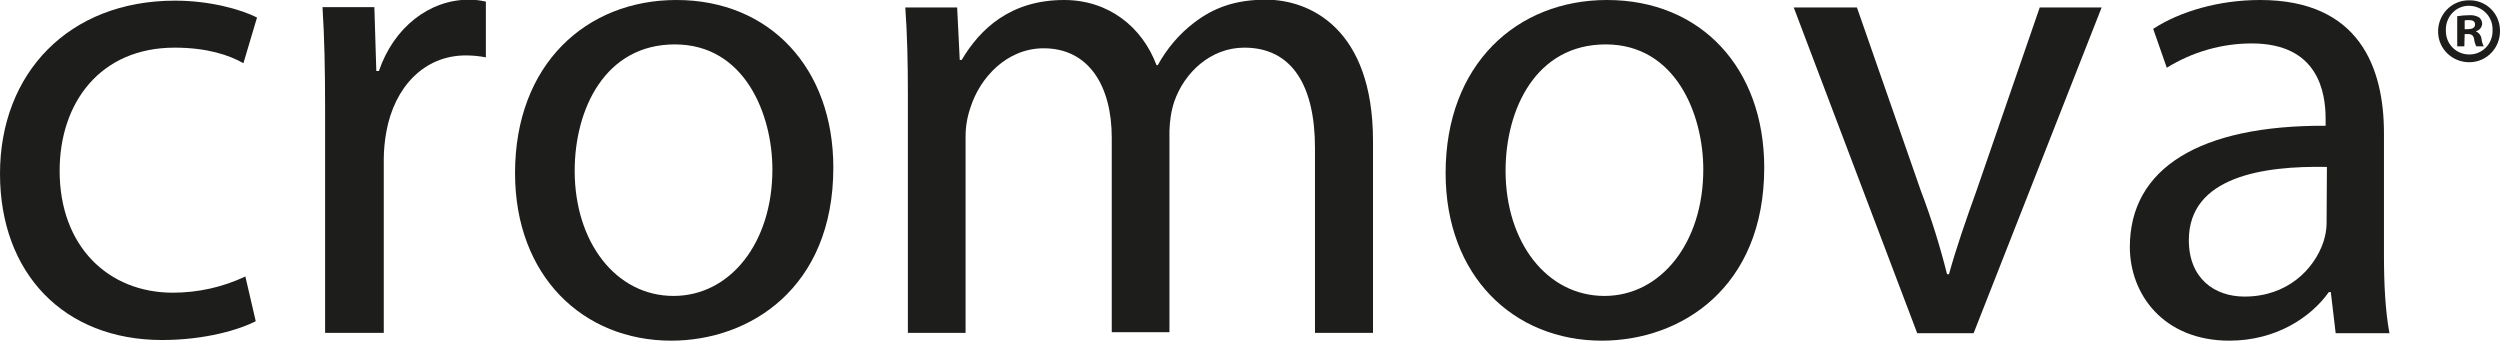
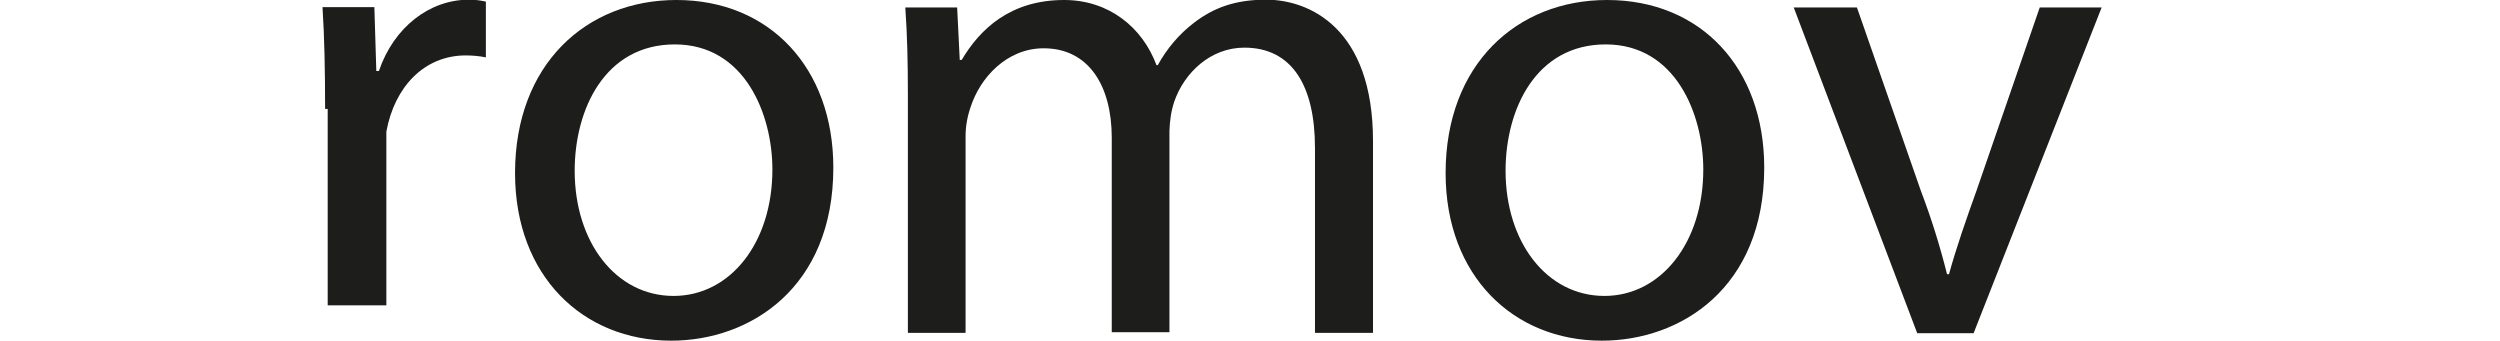
<svg xmlns="http://www.w3.org/2000/svg" xml:space="preserve" style="enable-background:new 0 0 771.3 105.1;" viewBox="0 0 771.3 105.1" y="0px" x="0px" id="Capa_1" version="1.1">
  <defs id="defs56" />
  <style id="style35" type="text/css">
	.st0{fill:#1D1D1B;}
</style>
  <g id="g68">
-     <path class="st0" d="M78.9,99.1c-4.8,2.5-15.4,5.8-28.9,5.8c-30.3,0-50-20.6-50-51.3C0,22.6,21.2,0.2,54,0.2  c10.8,0,20.3,2.7,25.3,5.2l-4.2,14.1c-4.4-2.5-11.2-4.8-21.2-4.8c-23,0-35.5,17-35.5,38c0,23.3,15,37.6,34.9,37.6  c7.8,0,15.4-1.7,22.4-5L78.9,99.1z" id="path37" />
-     <path class="st0" d="M100.3,33.6c0-11.8-0.2-22-0.8-31.4h16l0.6,19.7h0.8c4.6-13.5,15.6-22,27.8-22c1.7,0,3.5,0.2,5.2,0.6v17.2  c-2-0.4-4.1-0.6-6.2-0.6c-12.9,0-22,9.8-24.5,23.5c-0.5,2.8-0.8,5.7-0.8,8.5v53.6h-18.1V33.6z" id="path39" />
+     <path class="st0" d="M100.3,33.6c0-11.8-0.2-22-0.8-31.4h16l0.6,19.7h0.8c4.6-13.5,15.6-22,27.8-22c1.7,0,3.5,0.2,5.2,0.6v17.2  c-2-0.4-4.1-0.6-6.2-0.6c-12.9,0-22,9.8-24.5,23.5v53.6h-18.1V33.6z" id="path39" />
    <path class="st0" d="M257.1,51.7c0,37.2-25.8,53.4-50,53.4c-27.2,0-48.2-19.9-48.2-51.7c0-33.6,22-53.4,49.8-53.4  C237.5,0,257.1,21,257.1,51.7z M177.3,52.7c0,22,12.7,38.6,30.5,38.6c17.5,0,30.5-16.4,30.5-39c0-17-8.5-38.6-30.1-38.6  C186.7,13.7,177.3,33.6,177.3,52.7L177.3,52.7z" id="path41" />
    <path class="st0" d="M280.1,29.5c0-10.4-0.2-18.9-0.8-27.2h16l0.8,16.2h0.6C302.3,9,311.7,0,328.3,0c13.7,0,24.1,8.3,28.5,20.1h0.4  c2.8-5.1,6.6-9.6,11.2-13.1c6-4.6,12.7-7.1,22.2-7.1c13.3,0,33,8.7,33,43.6v59.2h-17.9v-57c0-19.3-7.1-31-21.8-31  c-10.4,0-18.5,7.7-21.6,16.6c-1,3-1.4,6-1.5,9.1v62.1H343V42.5c0-16-7.1-27.6-21-27.6c-11.4,0-19.7,9.1-22.6,18.3  c-1,2.9-1.5,5.9-1.5,8.9v60.6h-17.8V29.5z" id="path43" />
    <path class="st0" d="M544.3,51.7c0,37.2-25.8,53.4-50.1,53.4c-27.2,0-48.2-19.9-48.2-51.7c0-33.6,22-53.4,49.8-53.4  C524.8,0,544.3,21,544.3,51.7z M464.5,52.7c0,22,12.7,38.6,30.5,38.6c17.4,0,30.5-16.4,30.5-39c0-17-8.5-38.6-30.1-38.6  C473.9,13.7,464.5,33.6,464.5,52.7L464.5,52.7z" id="path45" />
    <path class="st0" d="M572.9,2.3l19.7,56.5c3.2,8.4,5.9,17,8.1,25.8h0.6c2.3-8.3,5.2-16.6,8.5-25.8l19.5-56.5h19.1l-39.5,100.5h-17.4  L553.4,2.3H572.9z" id="path47" />
-     <path class="st0" d="M720.6,102.8l-1.5-12.7h-0.6c-5.6,7.9-16.4,15-30.7,15c-20.3,0-30.7-14.3-30.7-28.9c0-24.3,21.6-37.6,60.4-37.4  v-2.1c0-8.3-2.3-23.3-22.8-23.3c-9.2,0-18.3,2.6-26.2,7.5l-4.2-12c8.3-5.4,20.3-8.9,33-8.9c30.7,0,38.2,21,38.2,41.1v37.6  c0,8.7,0.4,17.2,1.7,24.1L720.6,102.8z M717.9,51.5c-19.9-0.4-42.6,3.1-42.6,22.6c0,11.8,7.9,17.4,17.2,17.4  c13.1,0,21.4-8.3,24.3-16.8c0.6-1.9,1-3.8,1-5.8L717.9,51.5z" id="path49" />
-     <path class="st0" d="M771.3,9.4c0.1,5.3-4,9.7-9.3,9.8c-5.3,0.1-9.7-4-9.8-9.3s4-9.7,9.3-9.8c0.1,0,0.2,0,0.3,0  c5.2-0.1,9.4,4,9.5,9.2C771.3,9.3,771.3,9.4,771.3,9.4z M754.6,9.4c-0.1,4,3,7.3,7,7.4c0.1,0,0.2,0,0.3,0c3.9,0,7.1-3.2,7.1-7.2  c0-0.1,0-0.1,0-0.2c0.2-4-2.8-7.3-6.8-7.6s-7.3,2.8-7.6,6.8C754.6,9,754.6,9.2,754.6,9.4L754.6,9.4z M760.3,14.3h-2.2V5  c1.2-0.2,2.4-0.3,3.6-0.3c1.1-0.1,2.2,0.1,3.2,0.7c0.6,0.5,0.9,1.2,0.9,2c-0.1,1.1-0.9,2-1.9,2.2v0.1c0.9,0.4,1.6,1.3,1.7,2.3  c0.1,0.8,0.3,1.6,0.7,2.3H764c-0.4-0.7-0.6-1.5-0.7-2.3c-0.2-1-0.7-1.5-1.9-1.5h-1L760.3,14.3z M760.4,9h1c1.2,0,2.2-0.4,2.2-1.4  s-0.6-1.4-2-1.4c-0.4,0-0.8,0-1.2,0.1L760.4,9z" id="path51" />
  </g>
</svg>